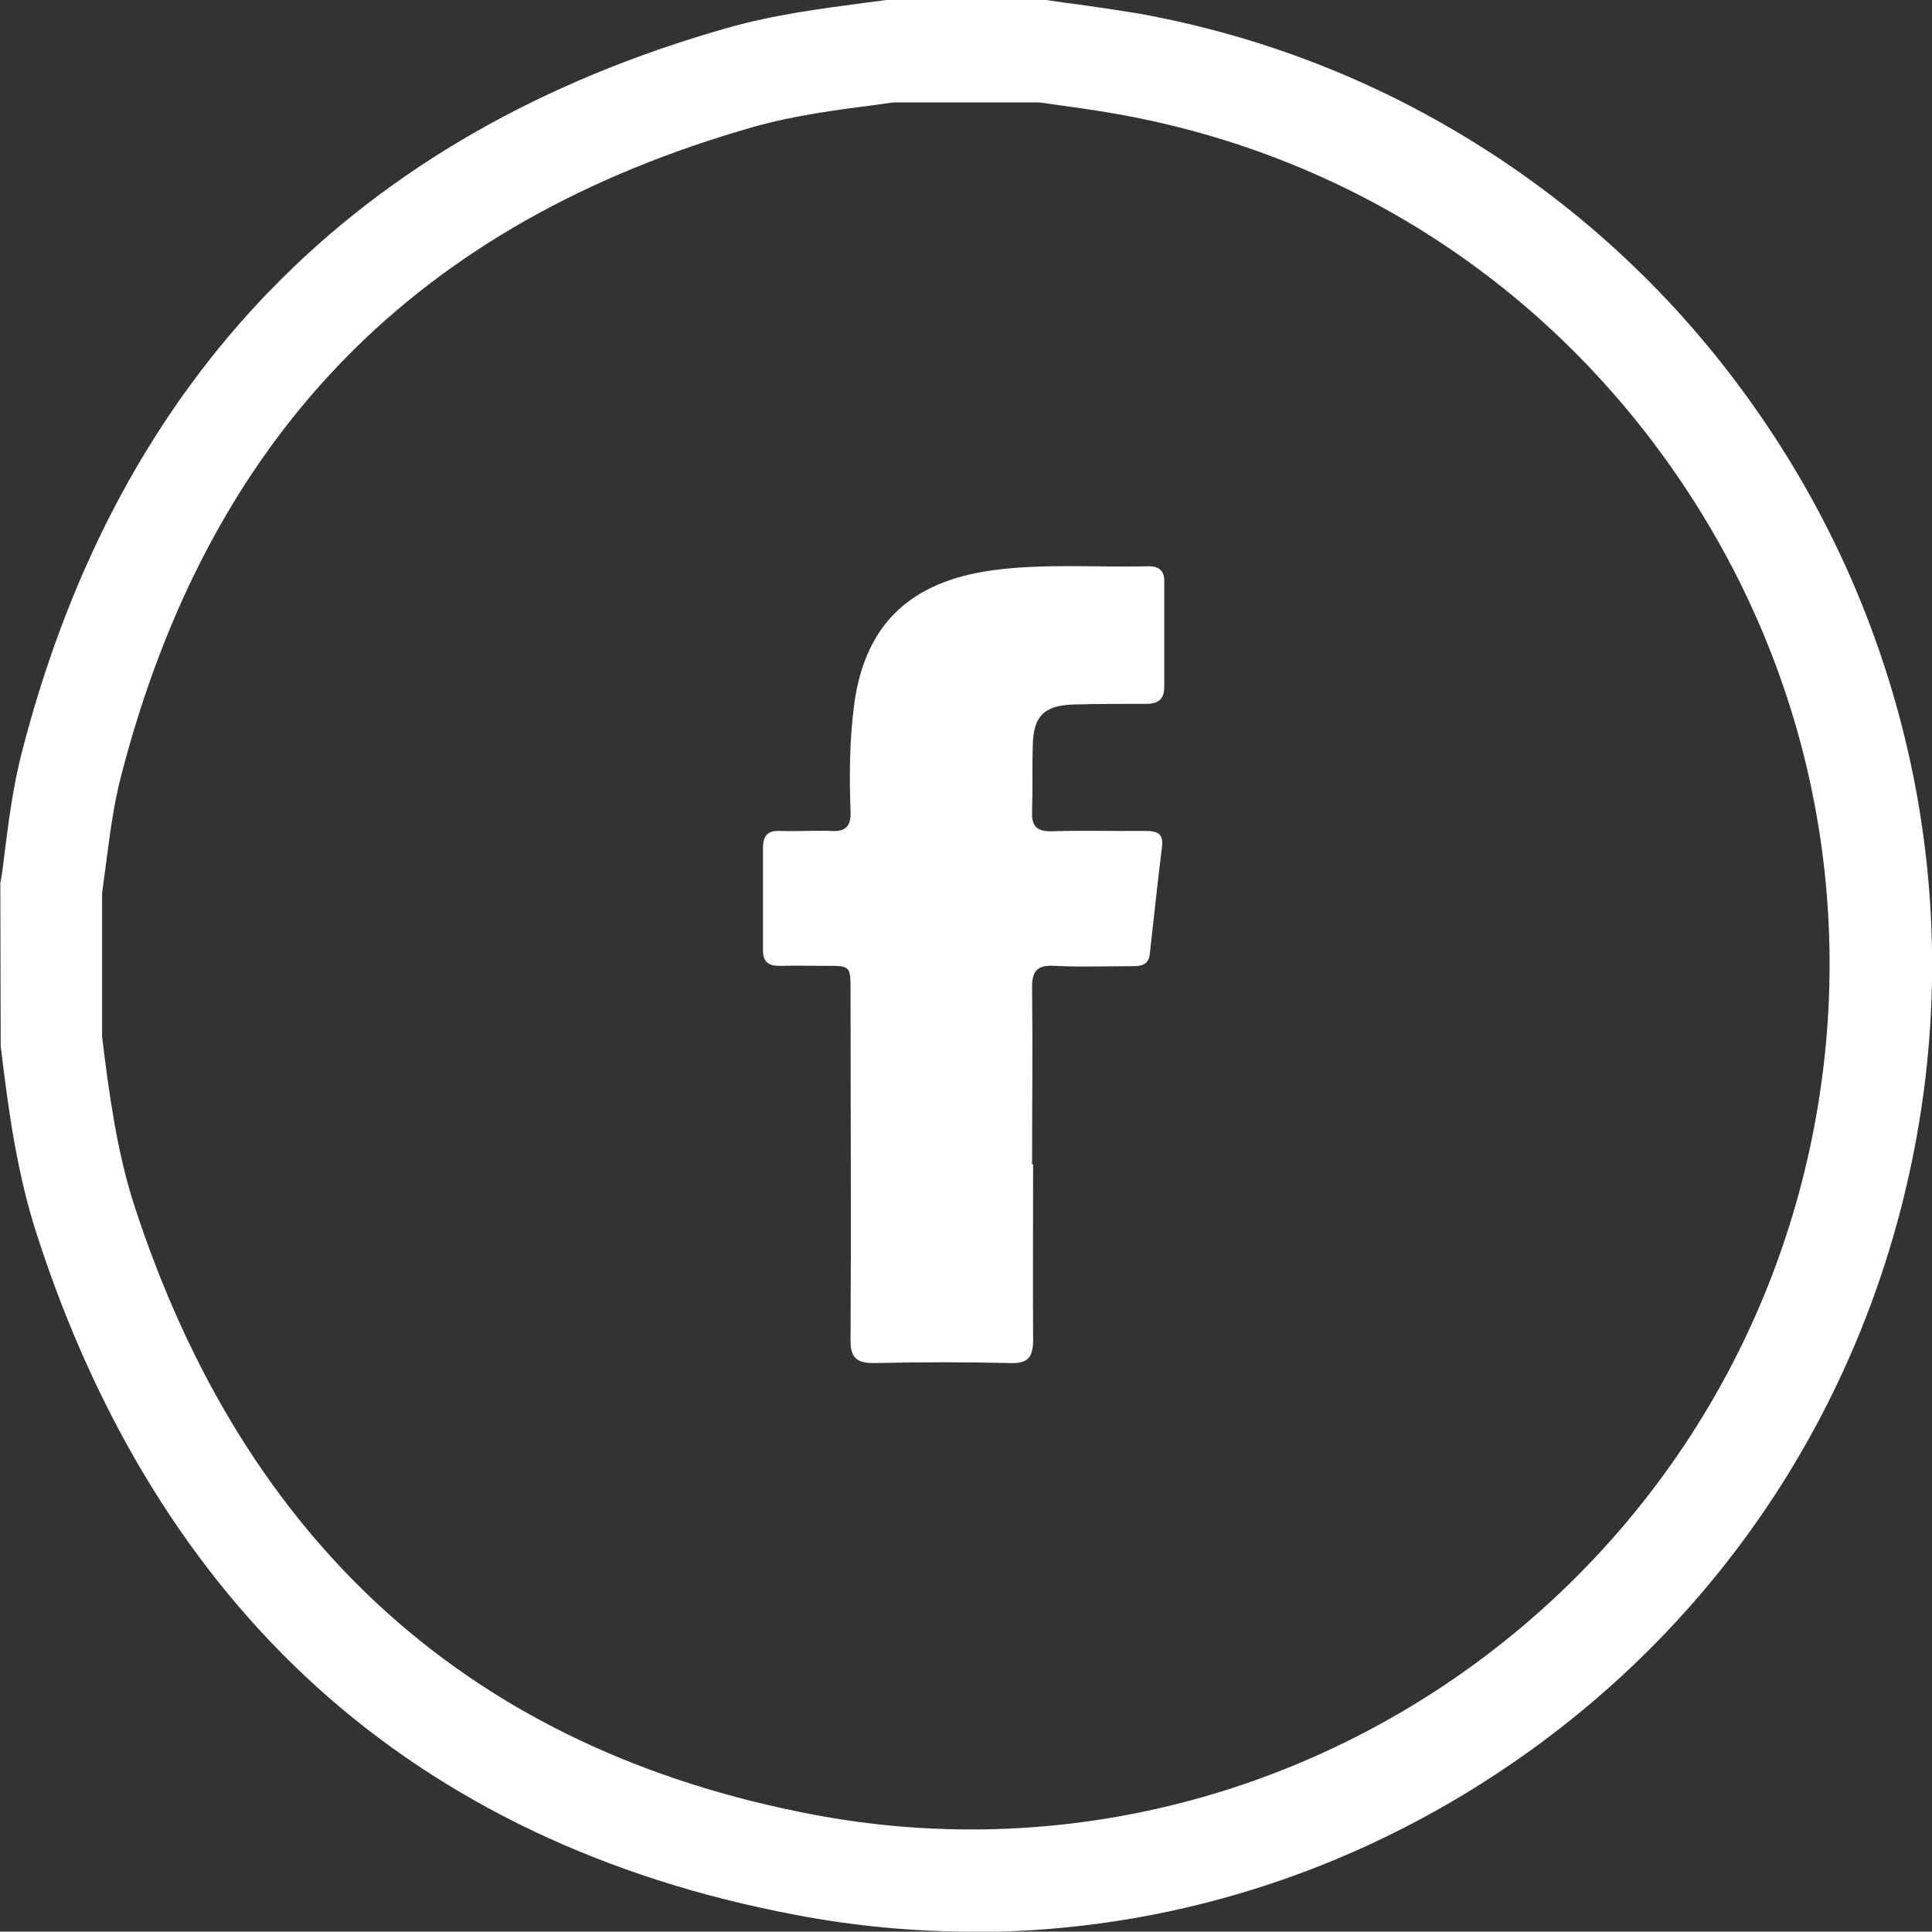
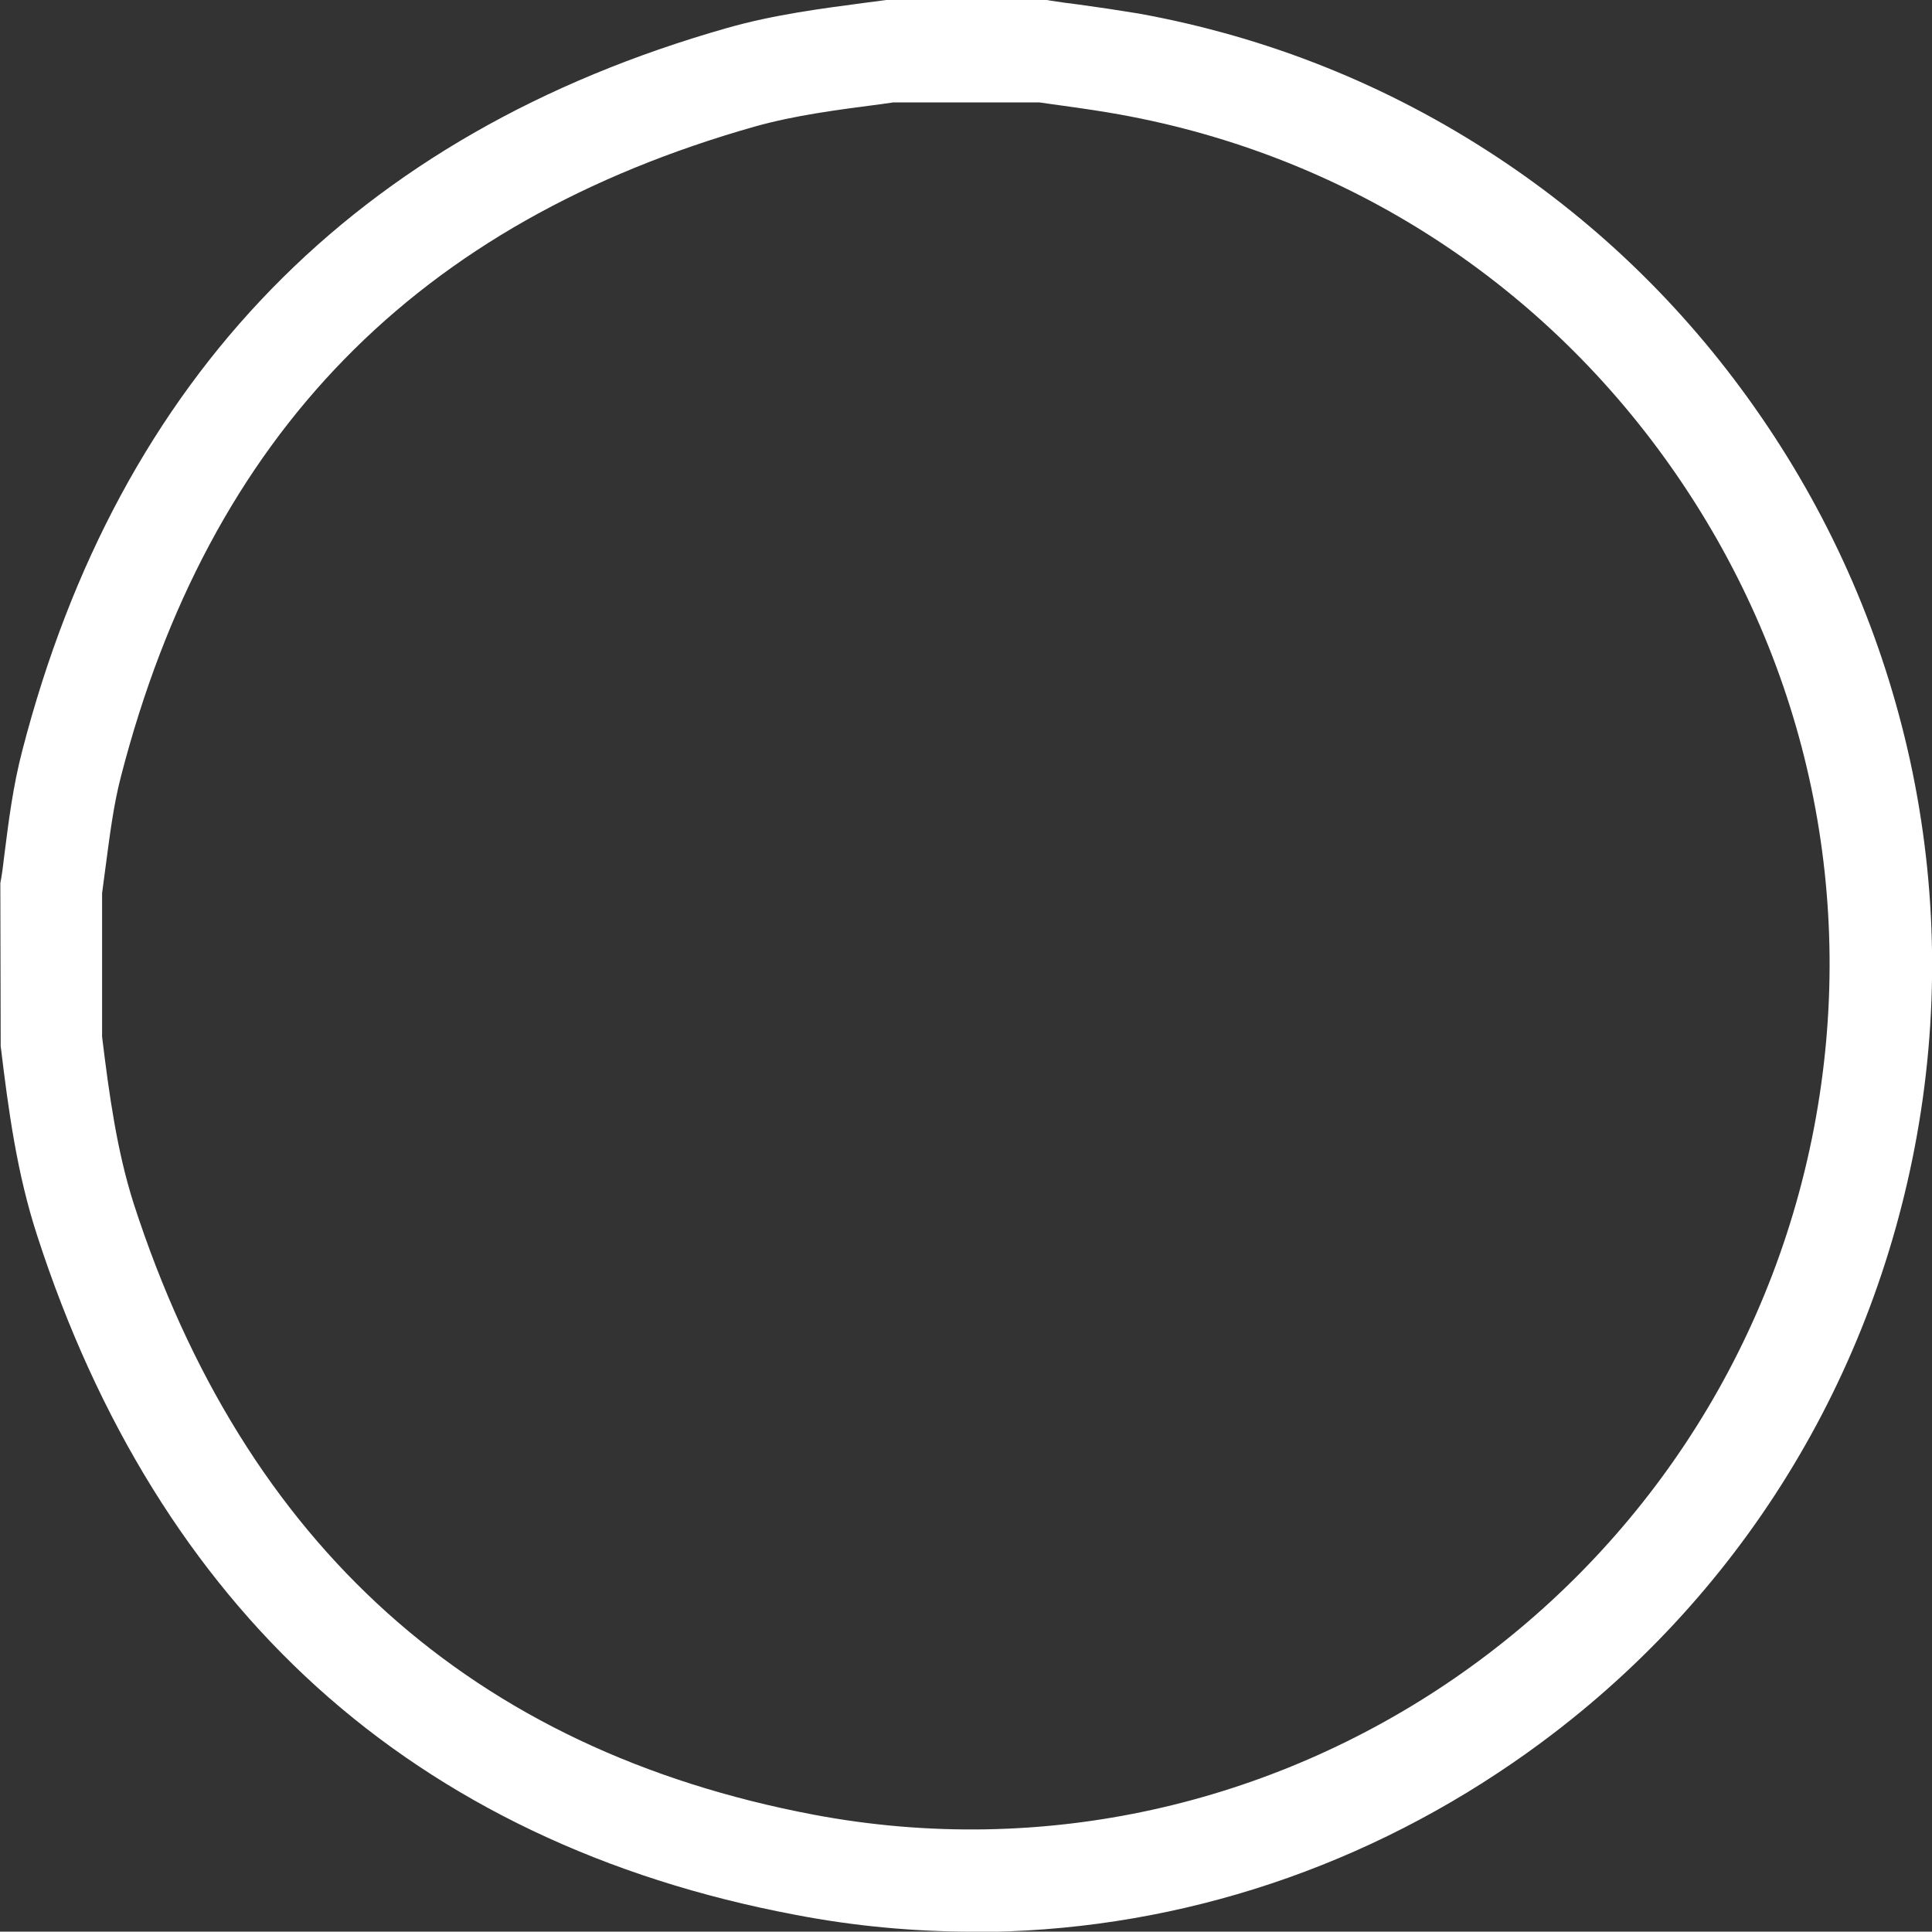
<svg xmlns="http://www.w3.org/2000/svg" id="Layer_2" data-name="Layer 2" viewBox="0 0 57.15 57.14">
  <rect x="0" y="0" width="57.15" height="57.14" fill="#333333" stroke="none" />
  <defs>
    <style>
      .cls-1 {
        fill: #fff;
        stroke-width: 0px;
      }
    </style>
  </defs>
  <g id="Layer_1-2" data-name="Layer 1">
    <g>
      <path class="cls-1" d="M28.8,57.14c-1.75,0-3.52-.16-5.28-.5-5.62-1.06-10.38-3.33-14.15-6.74-3.7-3.35-6.49-7.85-8.27-13.35-.6-1.84-.85-3.7-1.08-5.61v-.09s-.01-4.63-.01-4.63v-.1c.05-.25.08-.5.11-.76.13-1.03.26-2.09.54-3.16C3.52,11.15,10.53,3.95,21.5.83c1.4-.4,2.82-.58,4.18-.76l.54-.07h4.75l.11.02c.27.04.53.08.8.11.59.08,1.19.17,1.8.27,3.81.69,7.36,2.11,10.58,4.23,3.1,2.04,5.74,4.64,7.85,7.72,2.12,3.09,3.59,6.5,4.39,10.14.82,3.77.87,7.62.14,11.44-1.43,7.45-5.64,13.92-11.88,18.21-4.78,3.29-10.31,5.01-15.97,5.01M3.02,30.67c.21,1.72.44,3.39.94,4.95,3.27,10.08,10.03,16.15,20.11,18.06,13.68,2.58,26.95-6.53,29.59-20.32,1.29-6.75-.15-13.61-4.05-19.29-3.89-5.67-9.74-9.46-16.47-10.68-.55-.1-1.1-.18-1.68-.26-.24-.03-.48-.07-.71-.1h-4.33l-.35.05c-1.31.17-2.55.33-3.73.66C12.32,6.58,6.19,12.87,3.58,22.96c-.23.88-.34,1.81-.47,2.78-.03.23-.06.45-.09.68v4.24h0Z" />
-       <path class="cls-1" d="M30.56,34.44c0,1.73-.01,3.47,0,5.2,0,.5-.15.7-.67.68-1.34-.03-2.68-.03-4.03,0-.55.01-.71-.19-.7-.71.02-3.43,0-6.86,0-10.29,0-.75,0-.75-.74-.75-.45,0-.89-.01-1.34,0-.35.01-.52-.12-.51-.48,0-1.01,0-2.01,0-3.02,0-.35.15-.51.5-.49.5.02,1.01-.02,1.51,0,.44.03.6-.15.58-.58-.04-1.06-.03-2.13.11-3.18.32-2.35,1.66-3.62,4.09-3.95,1.54-.21,3.09-.08,4.63-.12.31,0,.45.15.45.44,0,1.04,0,2.09,0,3.13,0,.35-.17.5-.52.5-.73,0-1.45,0-2.18.02-.86.03-1.17.35-1.19,1.2-.02.65,0,1.3-.02,1.96-.02.43.13.6.58.59.93-.03,1.86,0,2.8-.01.37,0,.51.12.46.49-.13,1.05-.24,2.11-.36,3.16-.04.33-.27.35-.53.35-.76,0-1.53.03-2.29-.01-.54-.03-.67.18-.66.68.02,1.73,0,3.47,0,5.2h0Z" />
    </g>
  </g>
</svg>